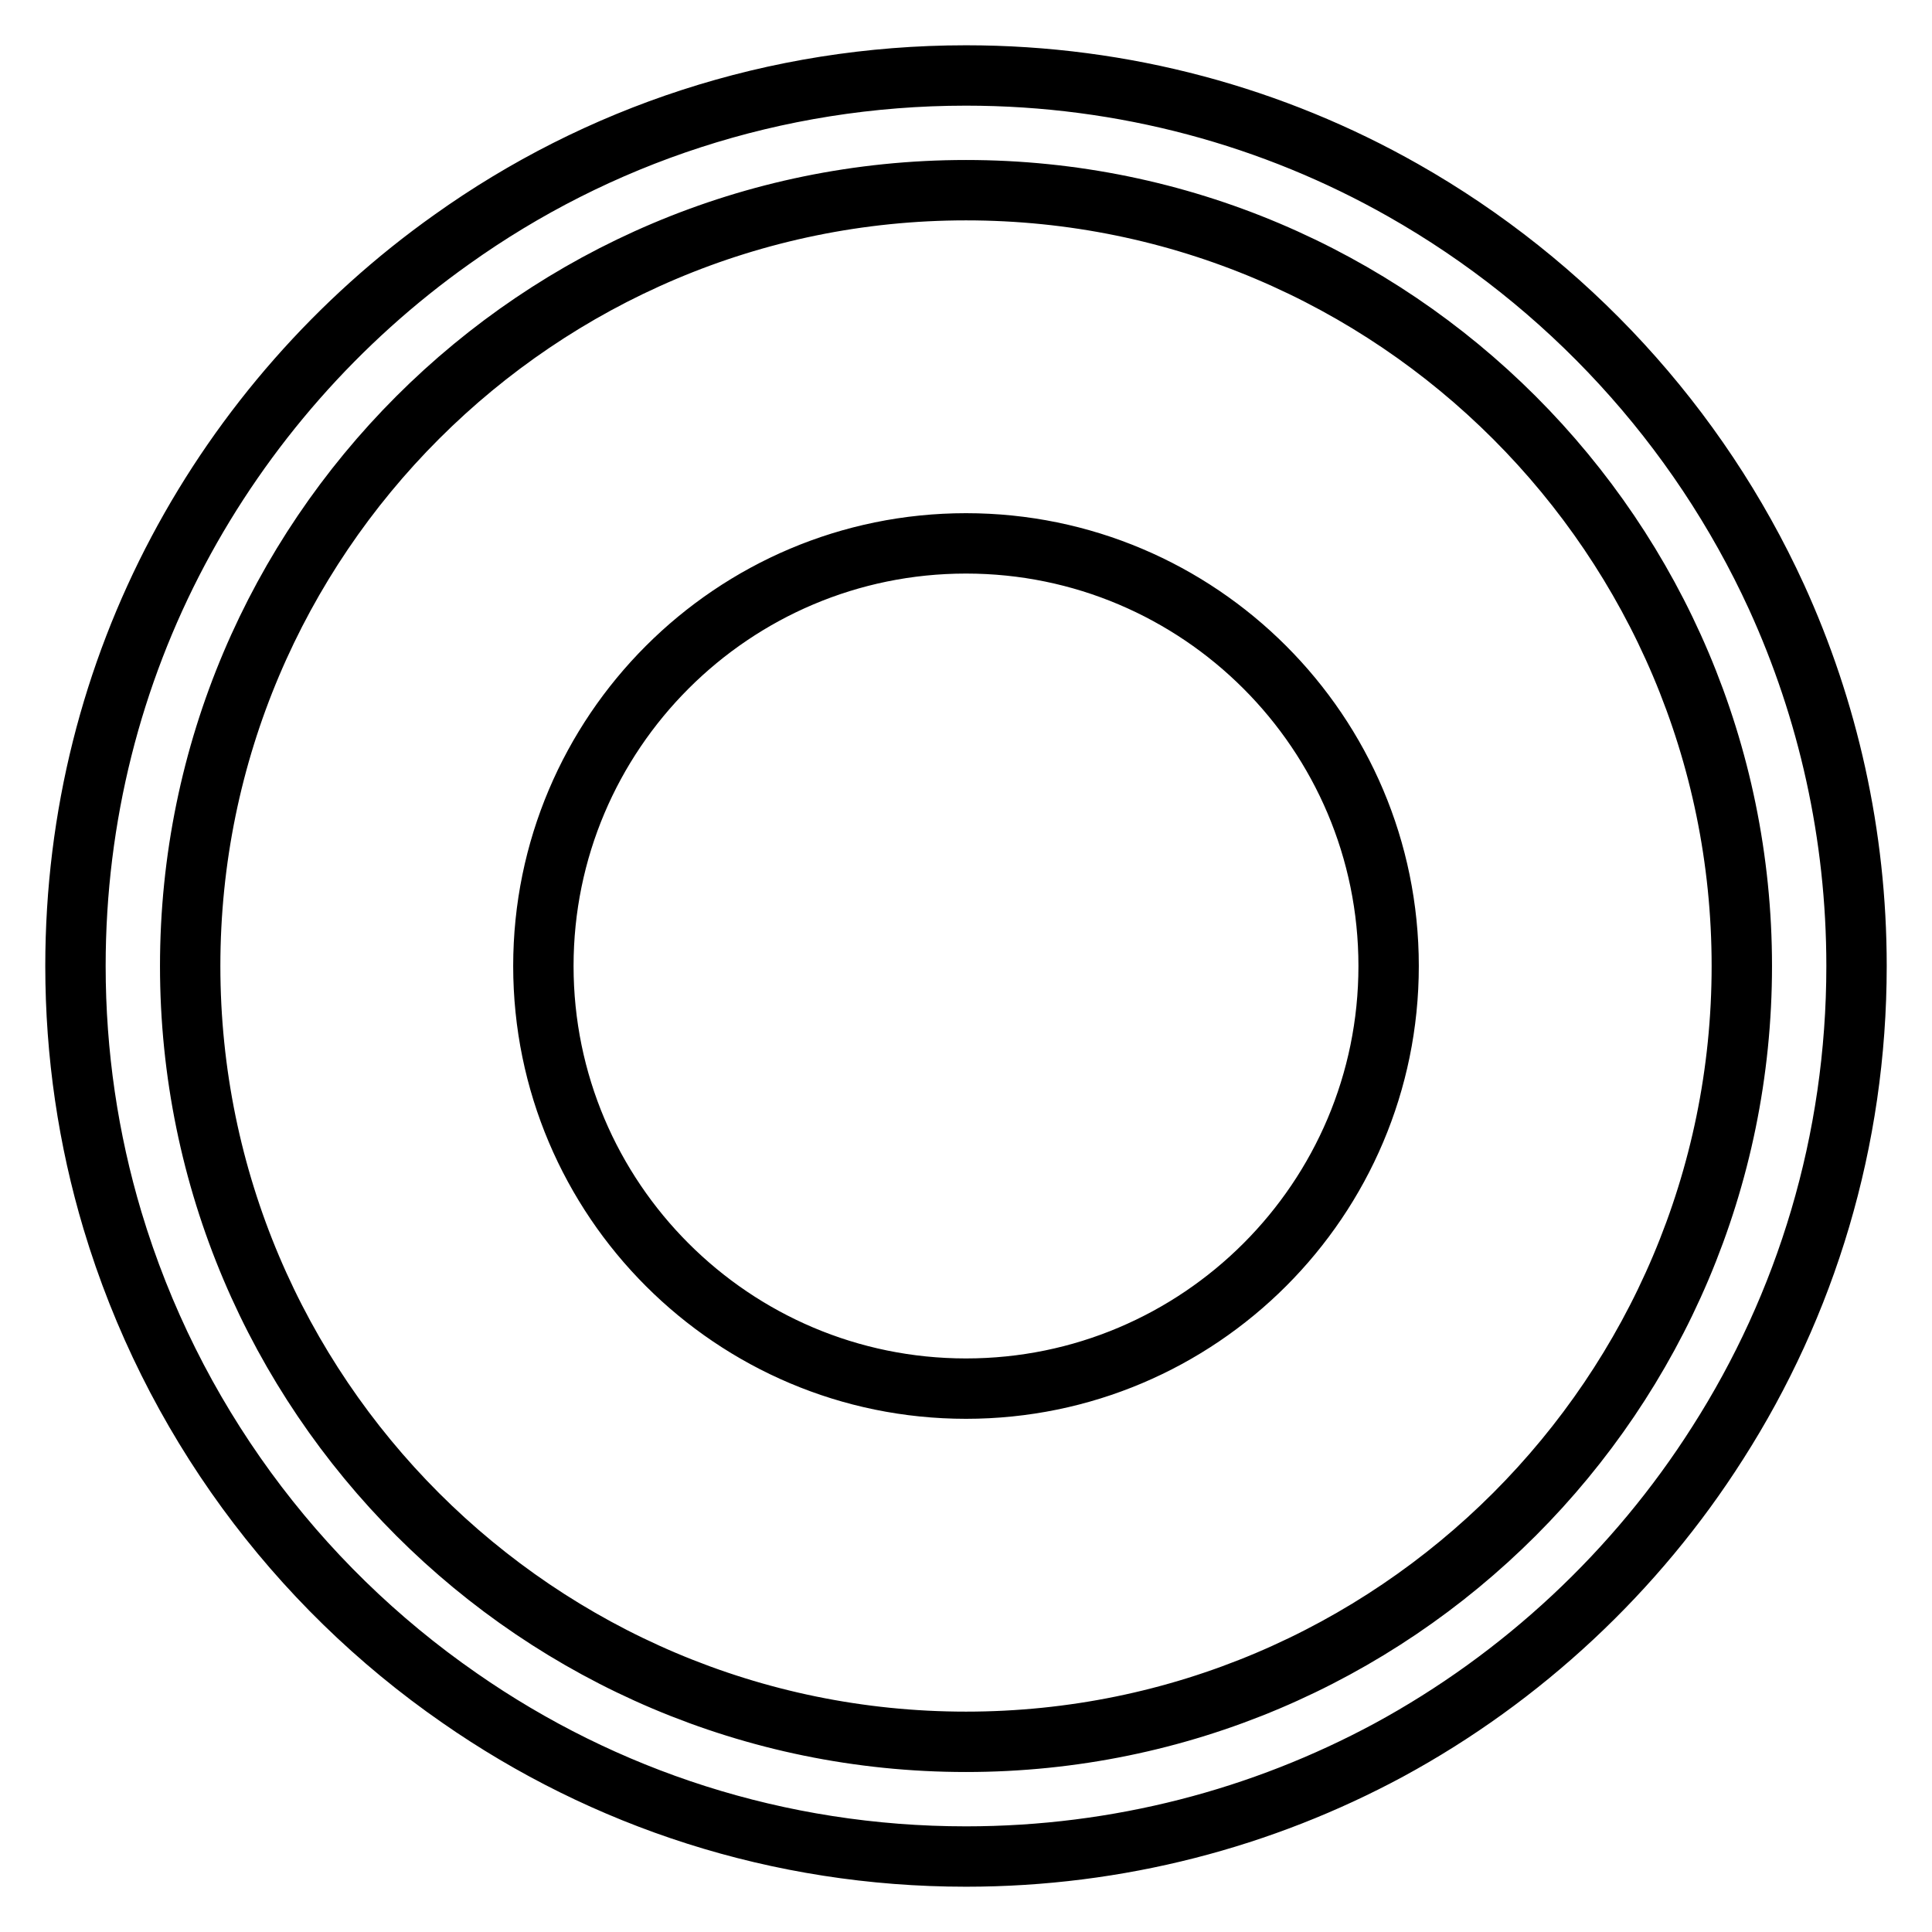
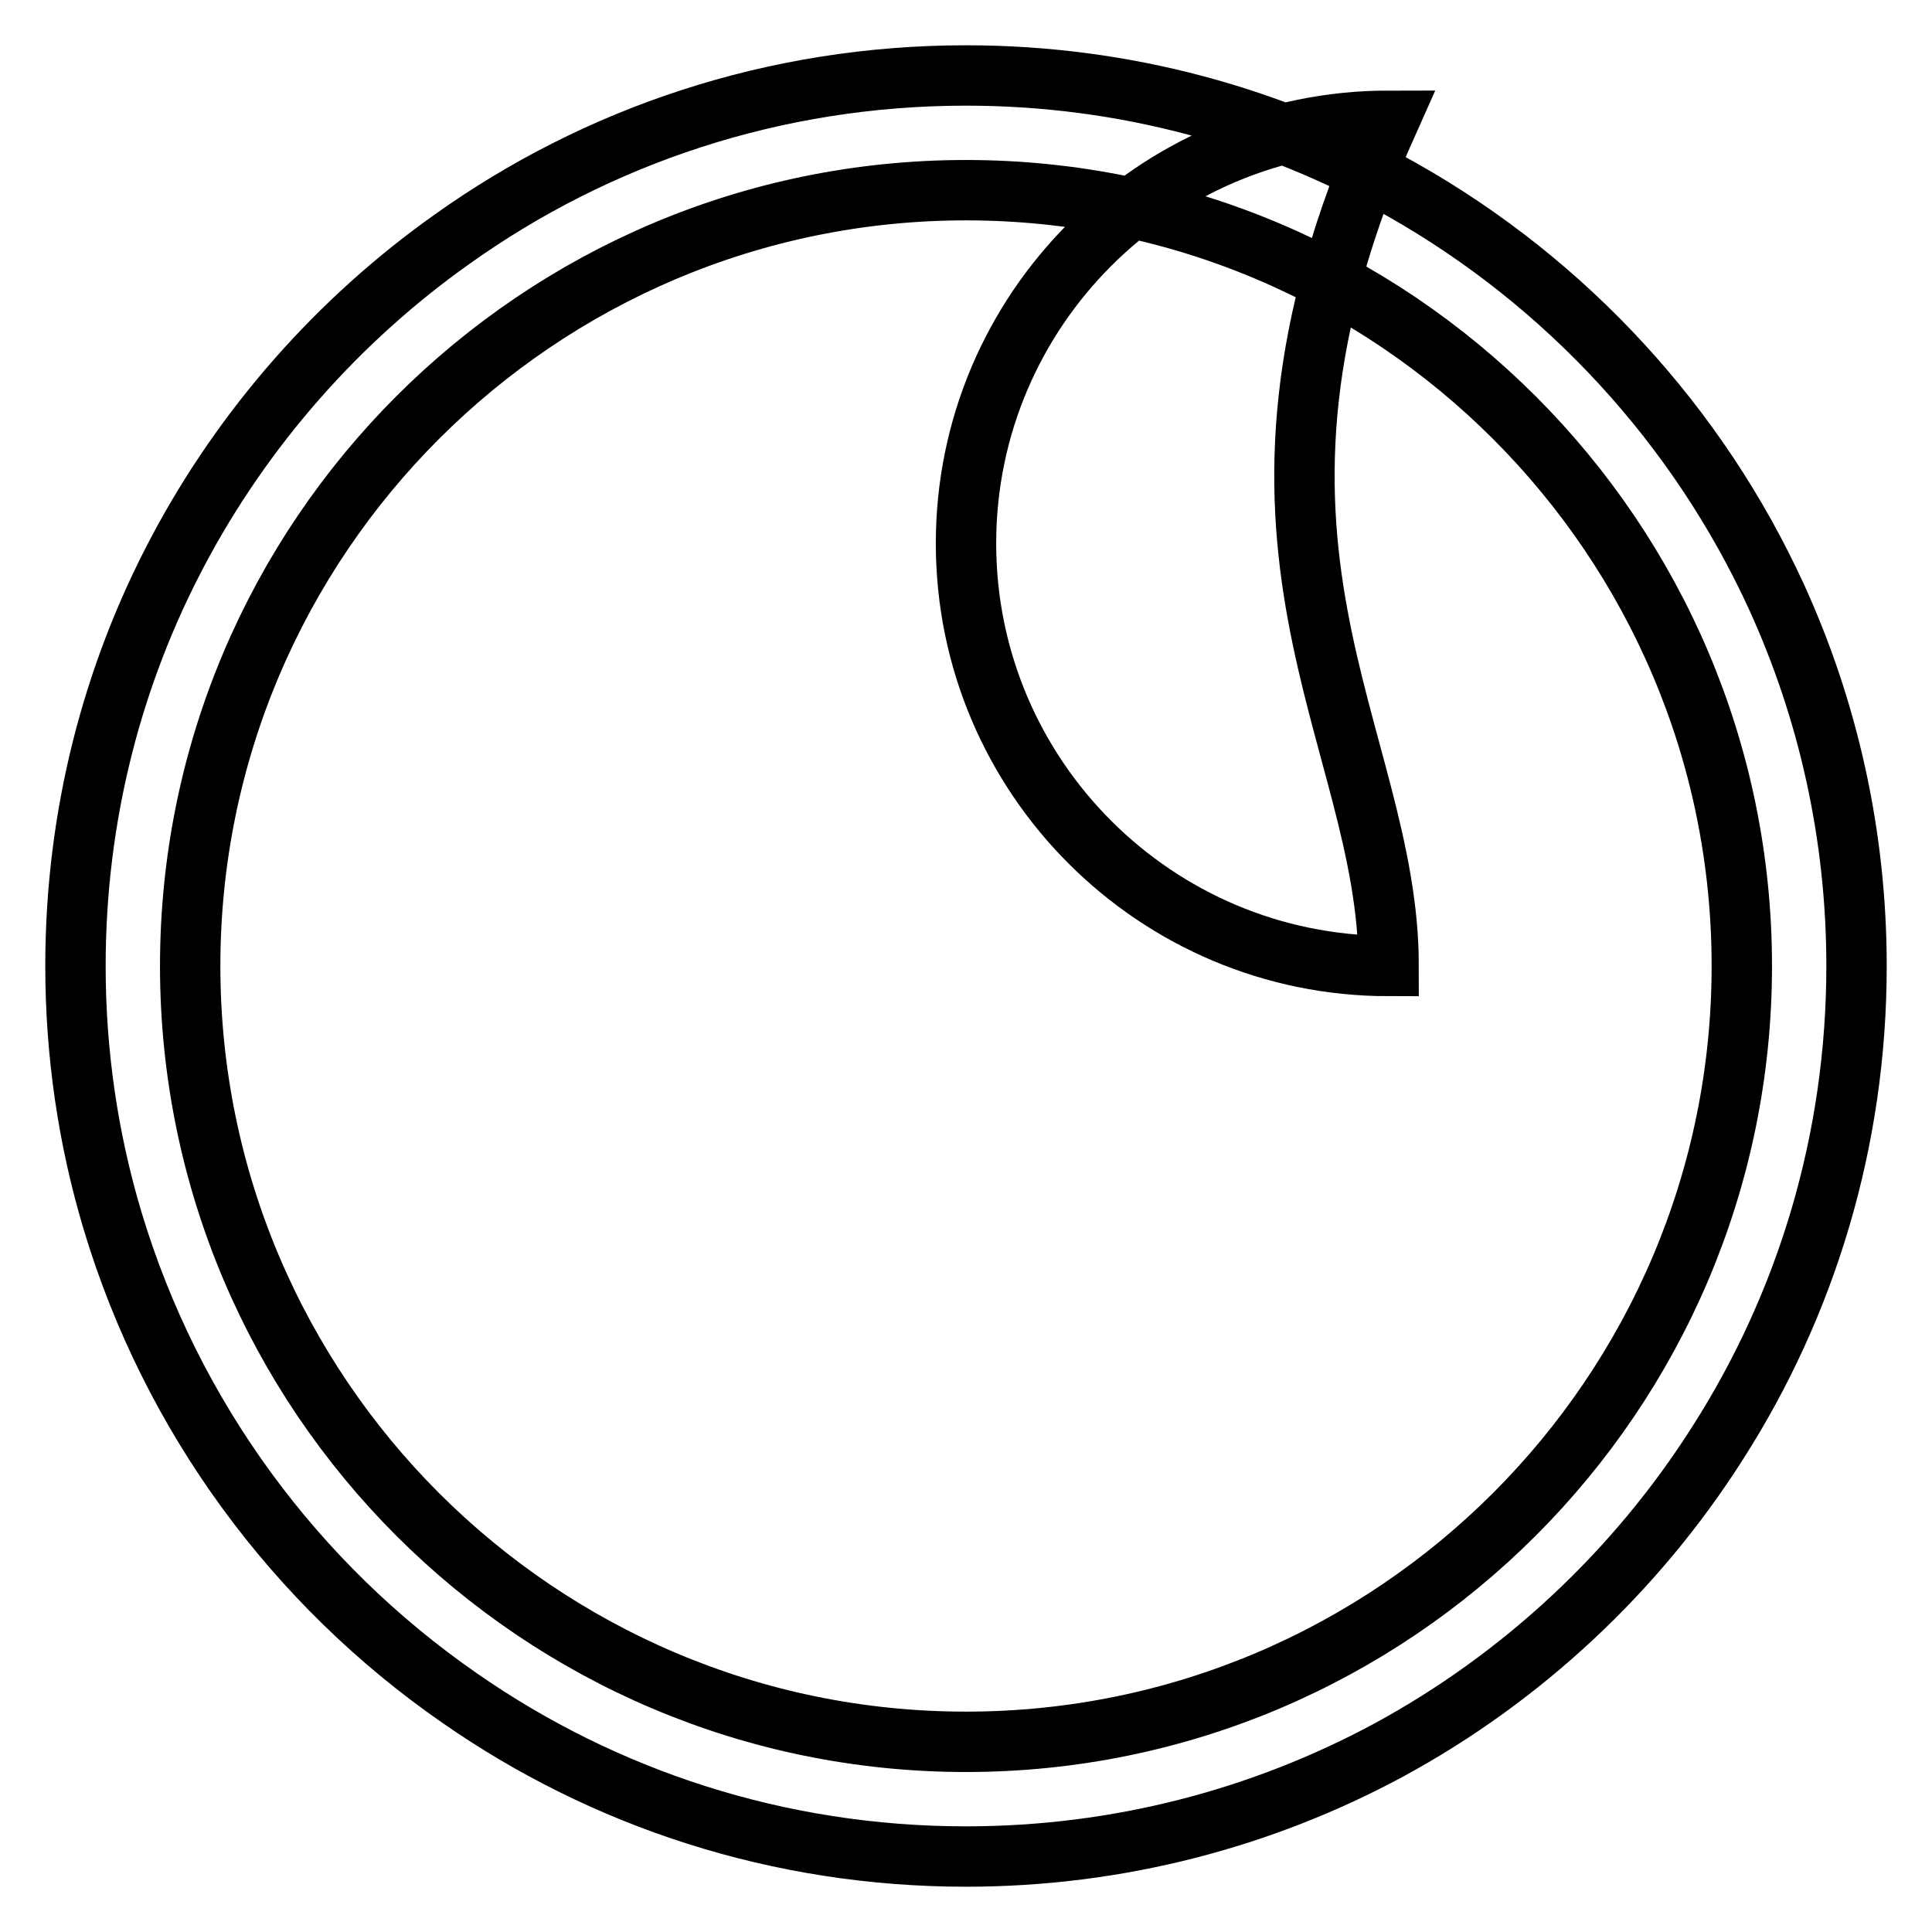
<svg xmlns="http://www.w3.org/2000/svg" version="1.1" x="0px" y="0px" viewBox="0 0 256 256" enable-background="new 0 0 256 256" xml:space="preserve">
  <g>
-     <path stroke-width="8" fill-opacity="0" stroke="#000000" d="M184,128c0,30.9-25.1,56-56,56c-30.9,0-56-25.1-56-56s25.1-56,56-56C158.9,72,184,97.1,184,128z M128,25.2 C71.3,25.2,25.2,71.3,25.2,128S71.3,230.8,128,230.8c56.7,0,102.8-46.1,102.8-102.8S184.7,25.2,128,25.2 M128,246 c-24.9,0-48-7.7-67.1-21c-21.8-15.1-38.2-37.3-46-63.3C11.7,151,10,139.7,10,128c0-19.9,4.9-38.6,13.6-55 c8.7-16.4,21.2-30.6,36.3-41.3C79.1,18,102.6,10,128,10c21,0,40.8,5.5,57.9,15.2c21.7,12.3,39.1,31.2,49.5,53.9 C242.2,94,246,110.6,246,128c0,23.2-6.7,44.9-18.4,63.2c-10.8,17-25.9,31.1-43.6,40.7C167.3,240.9,148.2,246,128,246L128,246z" />
+     <path stroke-width="8" fill-opacity="0" stroke="#000000" d="M184,128c-30.9,0-56-25.1-56-56s25.1-56,56-56C158.9,72,184,97.1,184,128z M128,25.2 C71.3,25.2,25.2,71.3,25.2,128S71.3,230.8,128,230.8c56.7,0,102.8-46.1,102.8-102.8S184.7,25.2,128,25.2 M128,246 c-24.9,0-48-7.7-67.1-21c-21.8-15.1-38.2-37.3-46-63.3C11.7,151,10,139.7,10,128c0-19.9,4.9-38.6,13.6-55 c8.7-16.4,21.2-30.6,36.3-41.3C79.1,18,102.6,10,128,10c21,0,40.8,5.5,57.9,15.2c21.7,12.3,39.1,31.2,49.5,53.9 C242.2,94,246,110.6,246,128c0,23.2-6.7,44.9-18.4,63.2c-10.8,17-25.9,31.1-43.6,40.7C167.3,240.9,148.2,246,128,246L128,246z" />
  </g>
</svg>